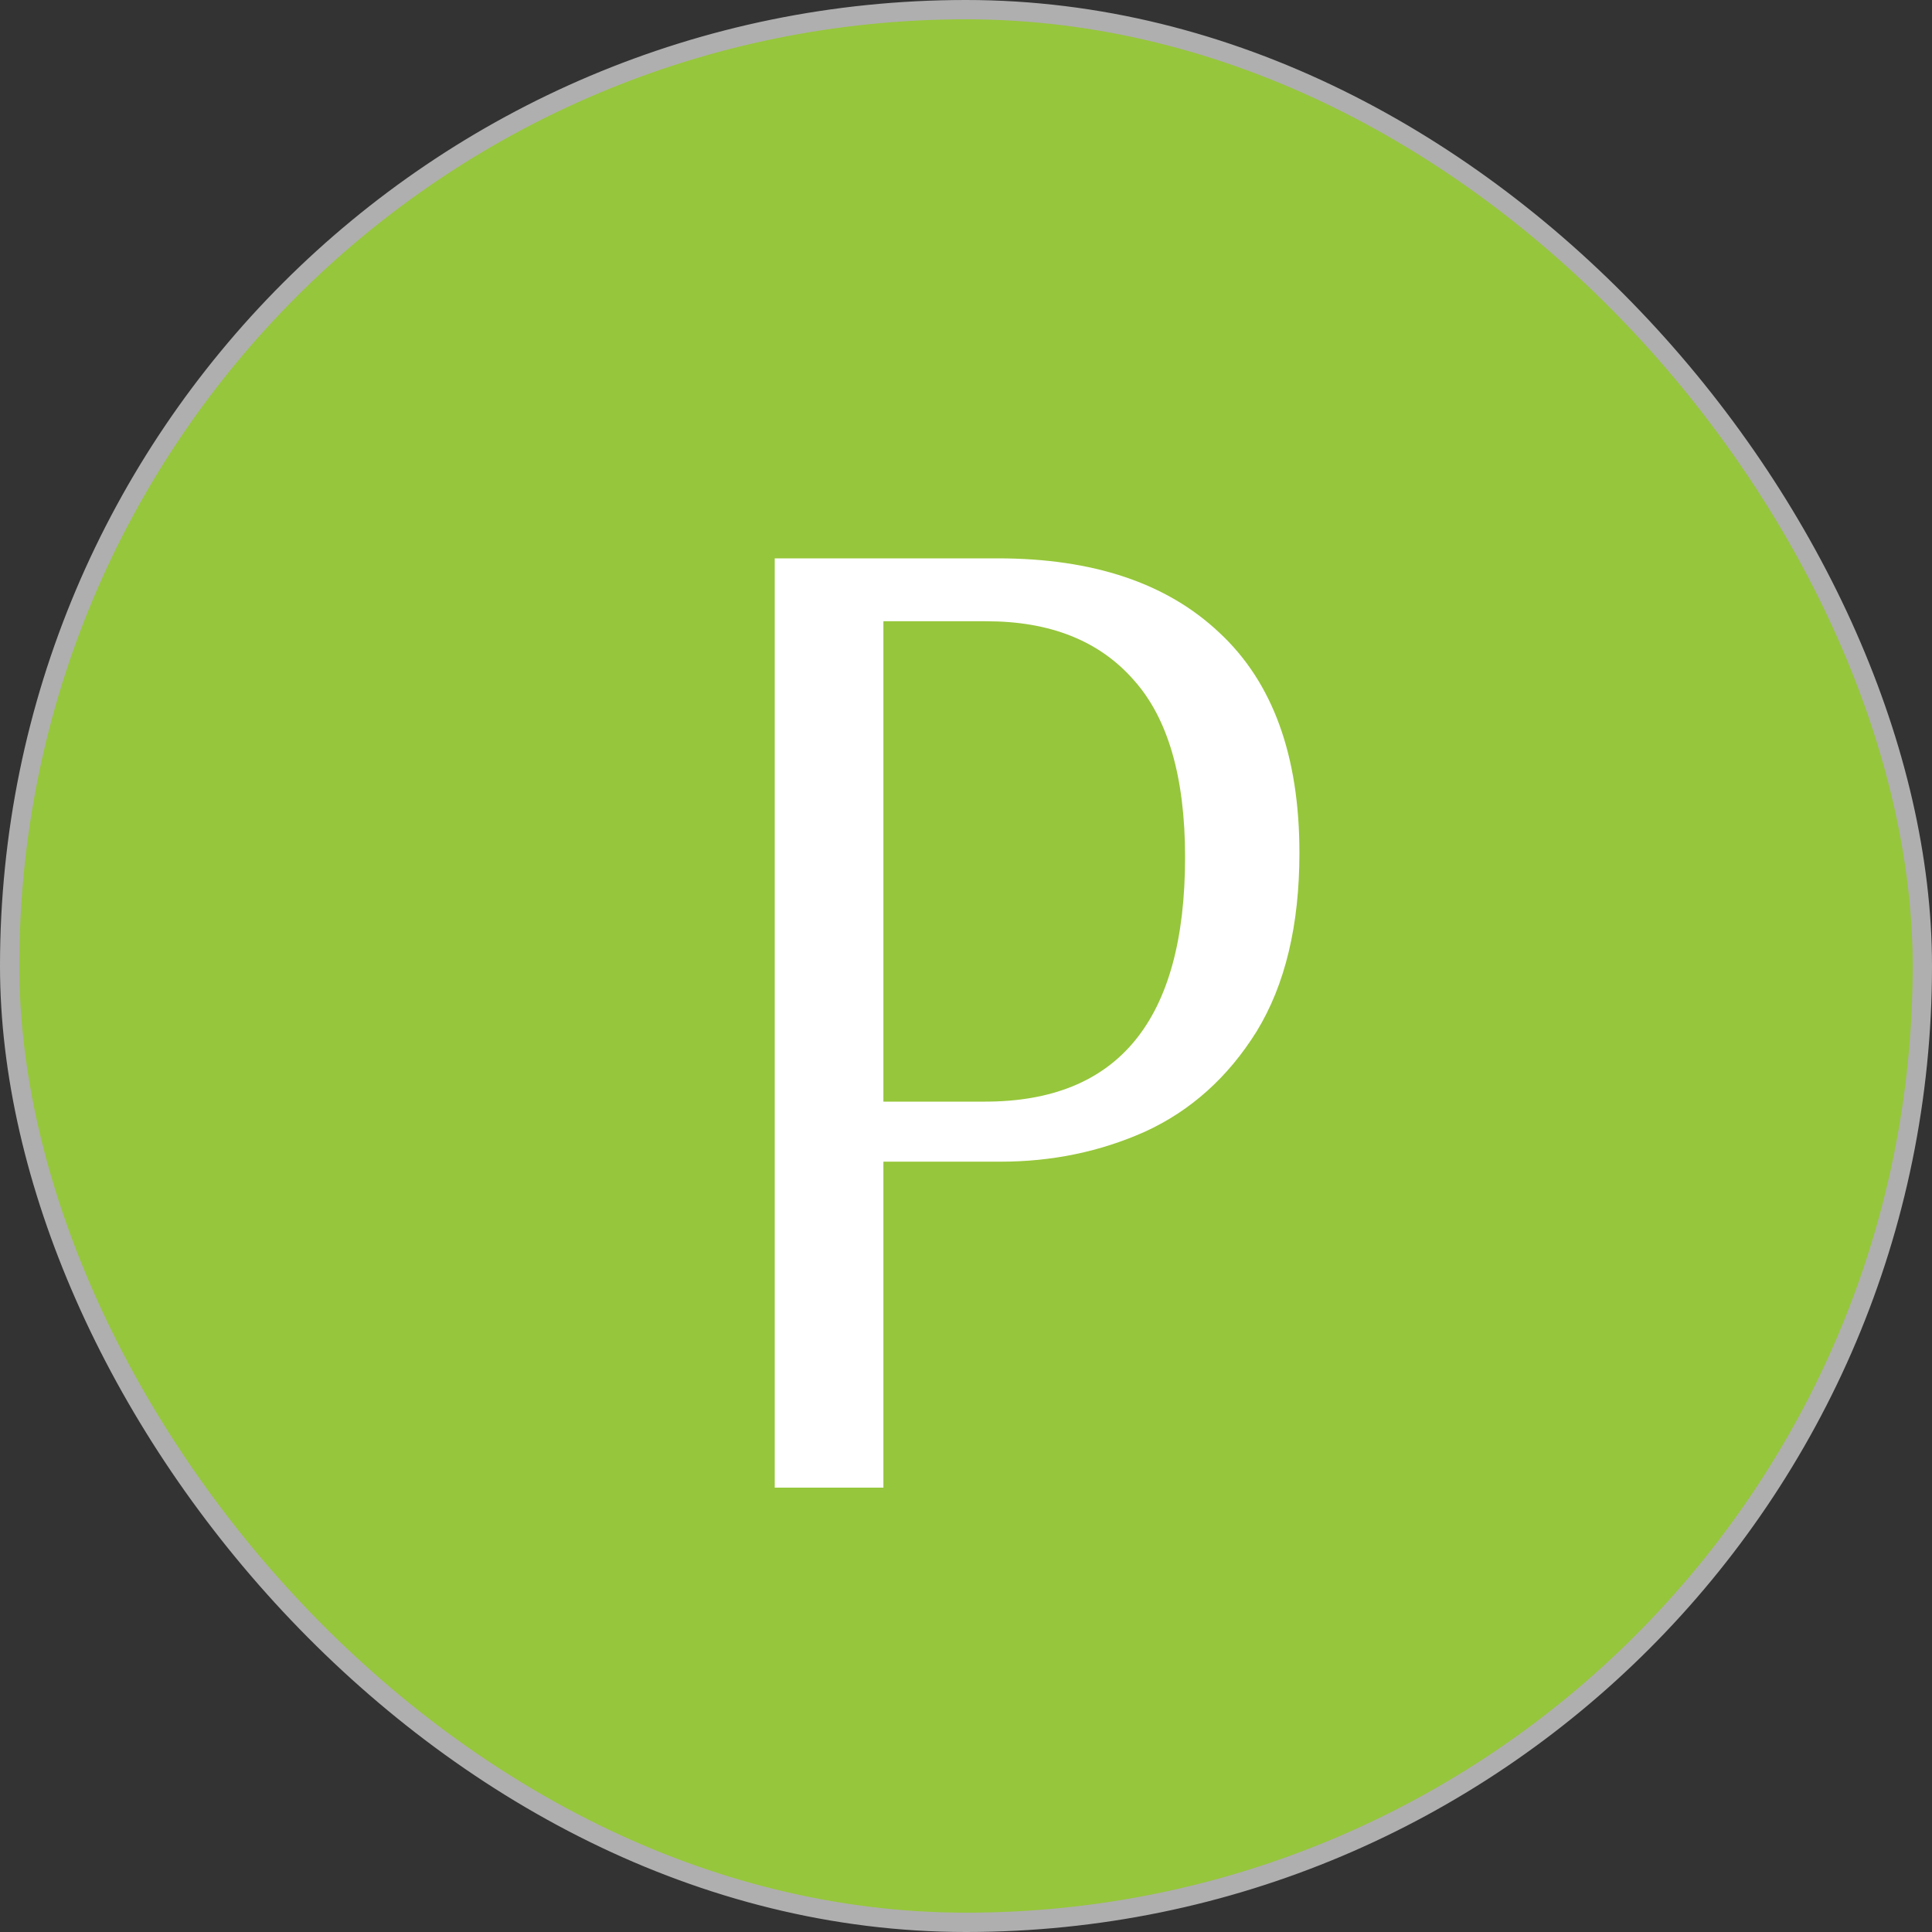
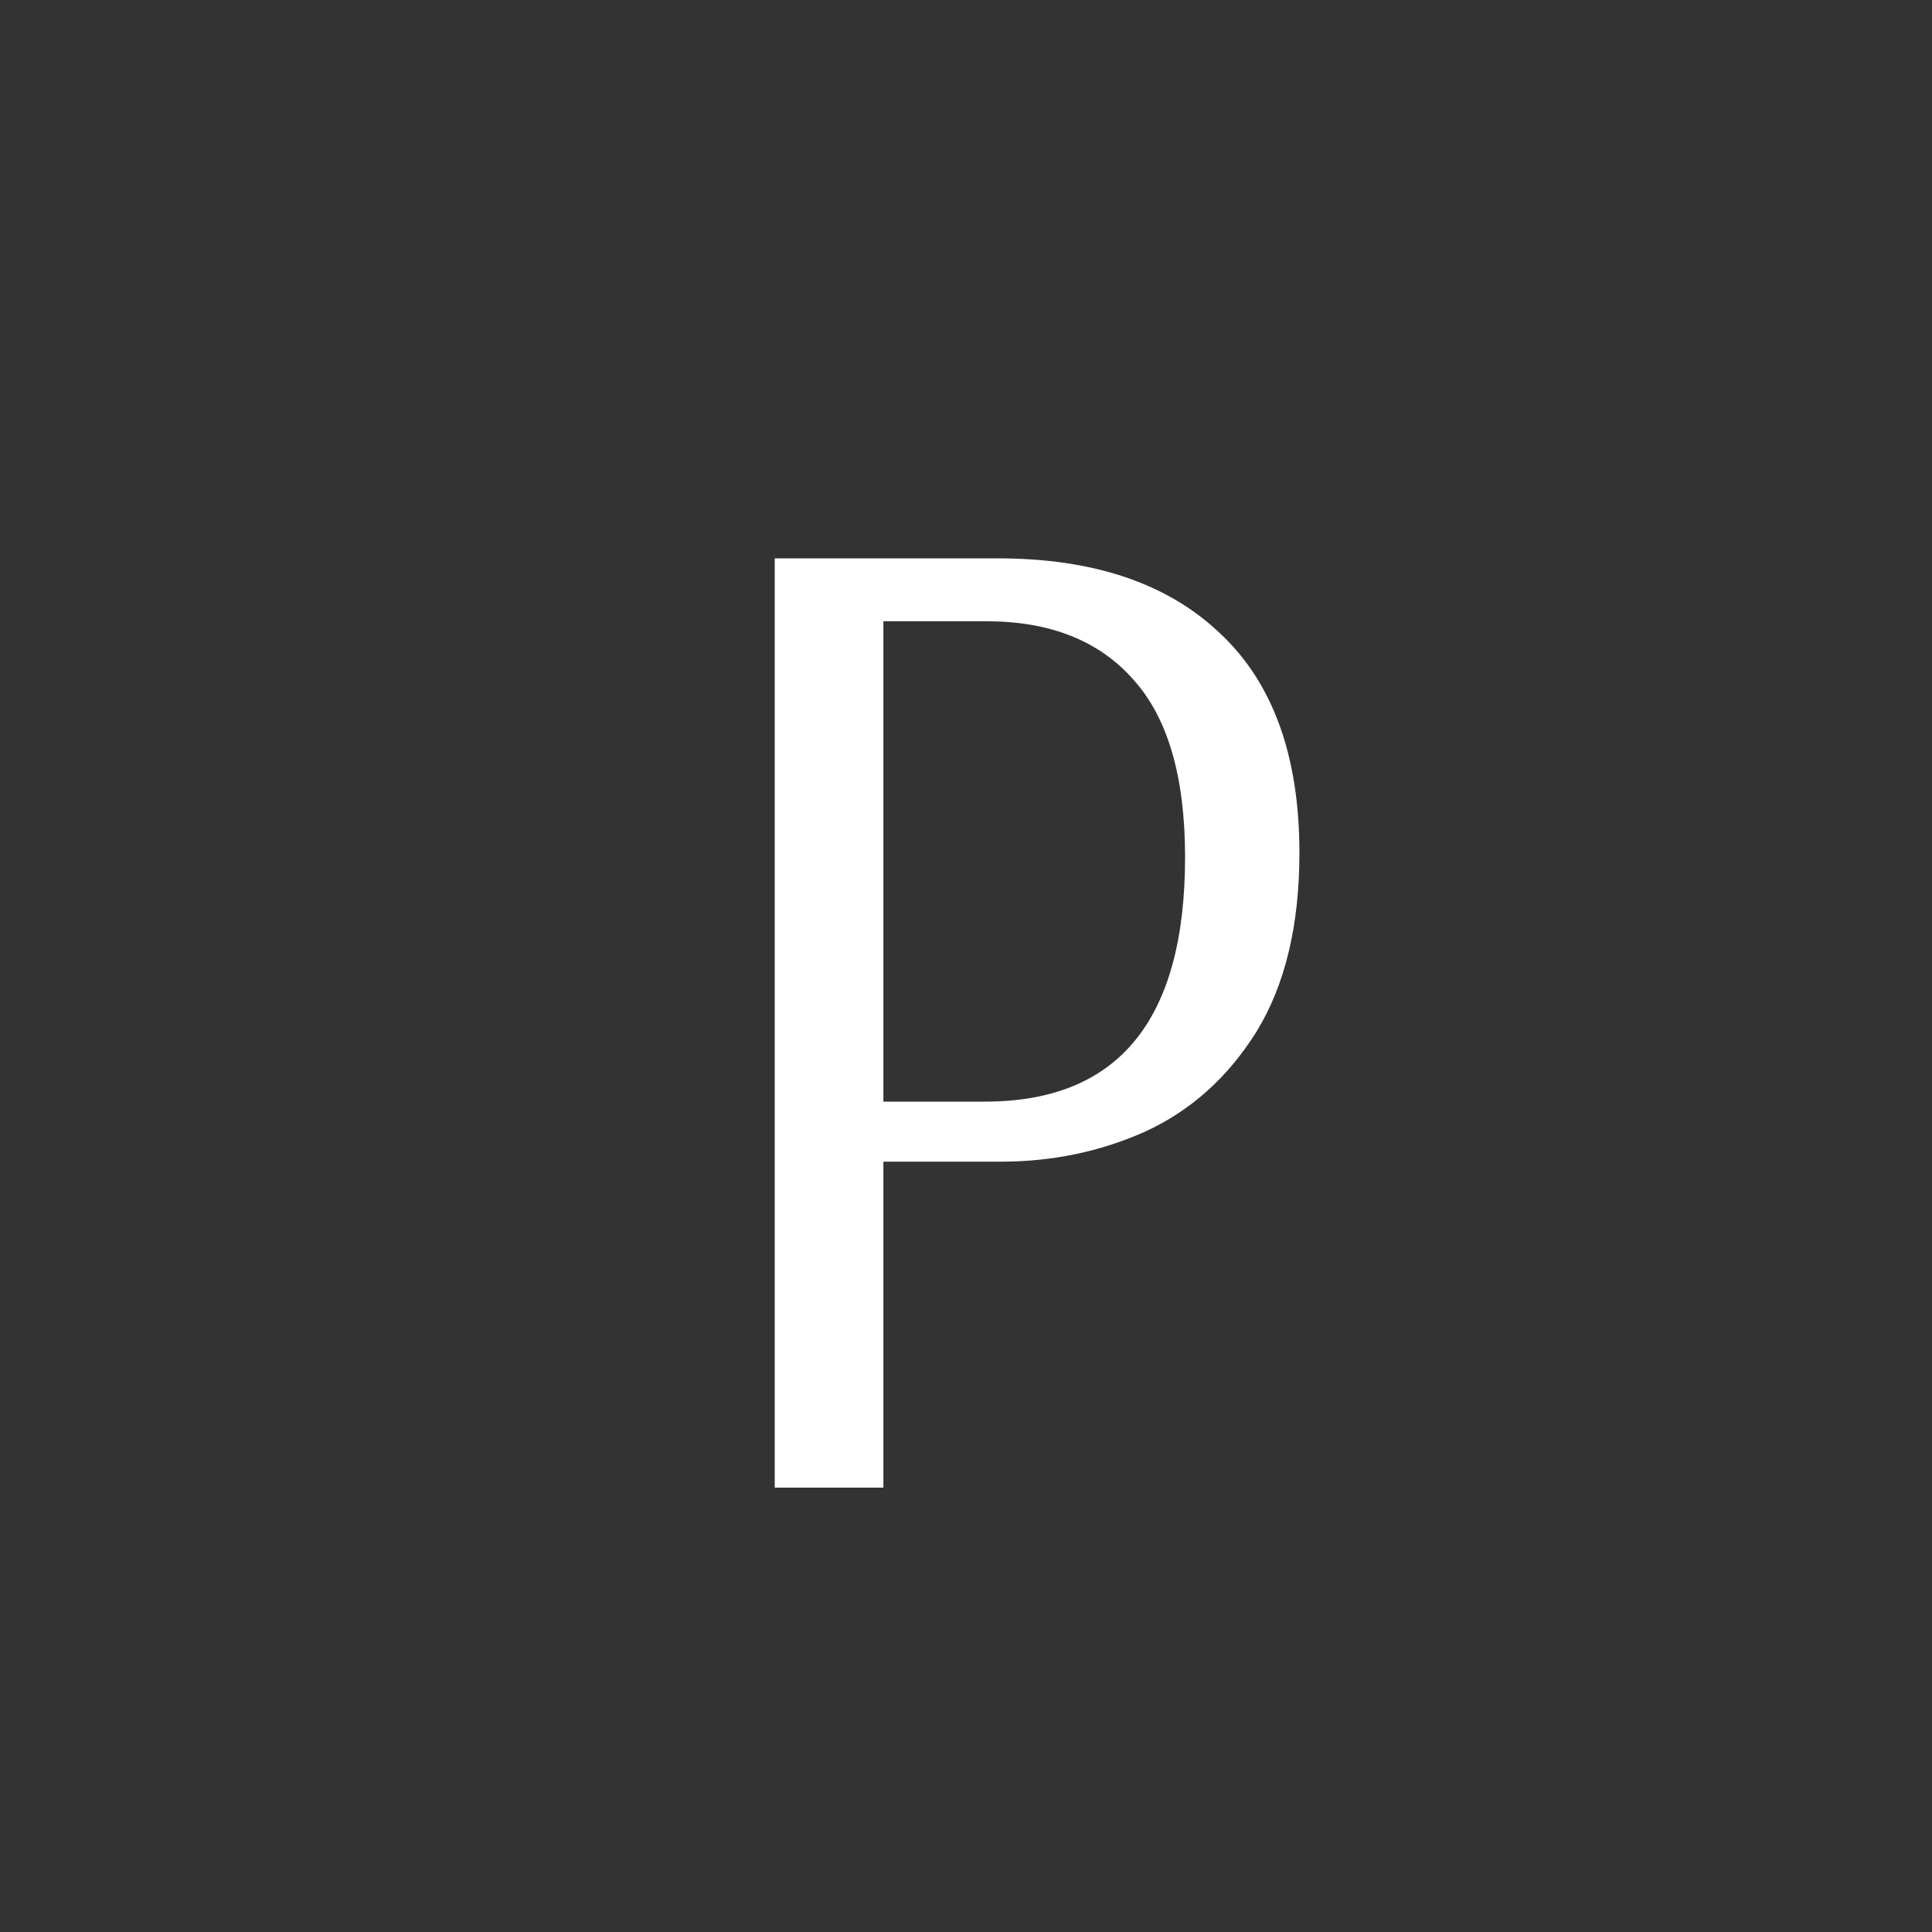
<svg xmlns="http://www.w3.org/2000/svg" width="100" height="100" viewBox="0 0 100 100" fill="none">
  <rect x="0" y="0" width="100" height="100" fill="#333333" stroke="none" />
-   <rect x="0.5" y="0.5" width="99" height="99" rx="49.5" fill="#96C63B" stroke="#AFAFAF" />
  <path d="M40.1 28.9H51.645C56.578 28.9 60.401 30.183 63.114 32.748C65.877 35.313 67.258 39.112 67.258 44.144C67.258 47.893 66.519 50.977 65.038 53.394C63.559 55.762 61.635 57.489 59.267 58.574C56.948 59.61 54.456 60.128 51.792 60.128H45.724V77H40.1V28.9ZM50.978 57.02C57.885 57.02 61.339 52.802 61.339 44.366C61.339 40.222 60.45 37.163 58.675 35.19C56.898 33.167 54.358 32.156 51.053 32.156H45.724V57.02H50.978Z" fill="white" />
</svg>